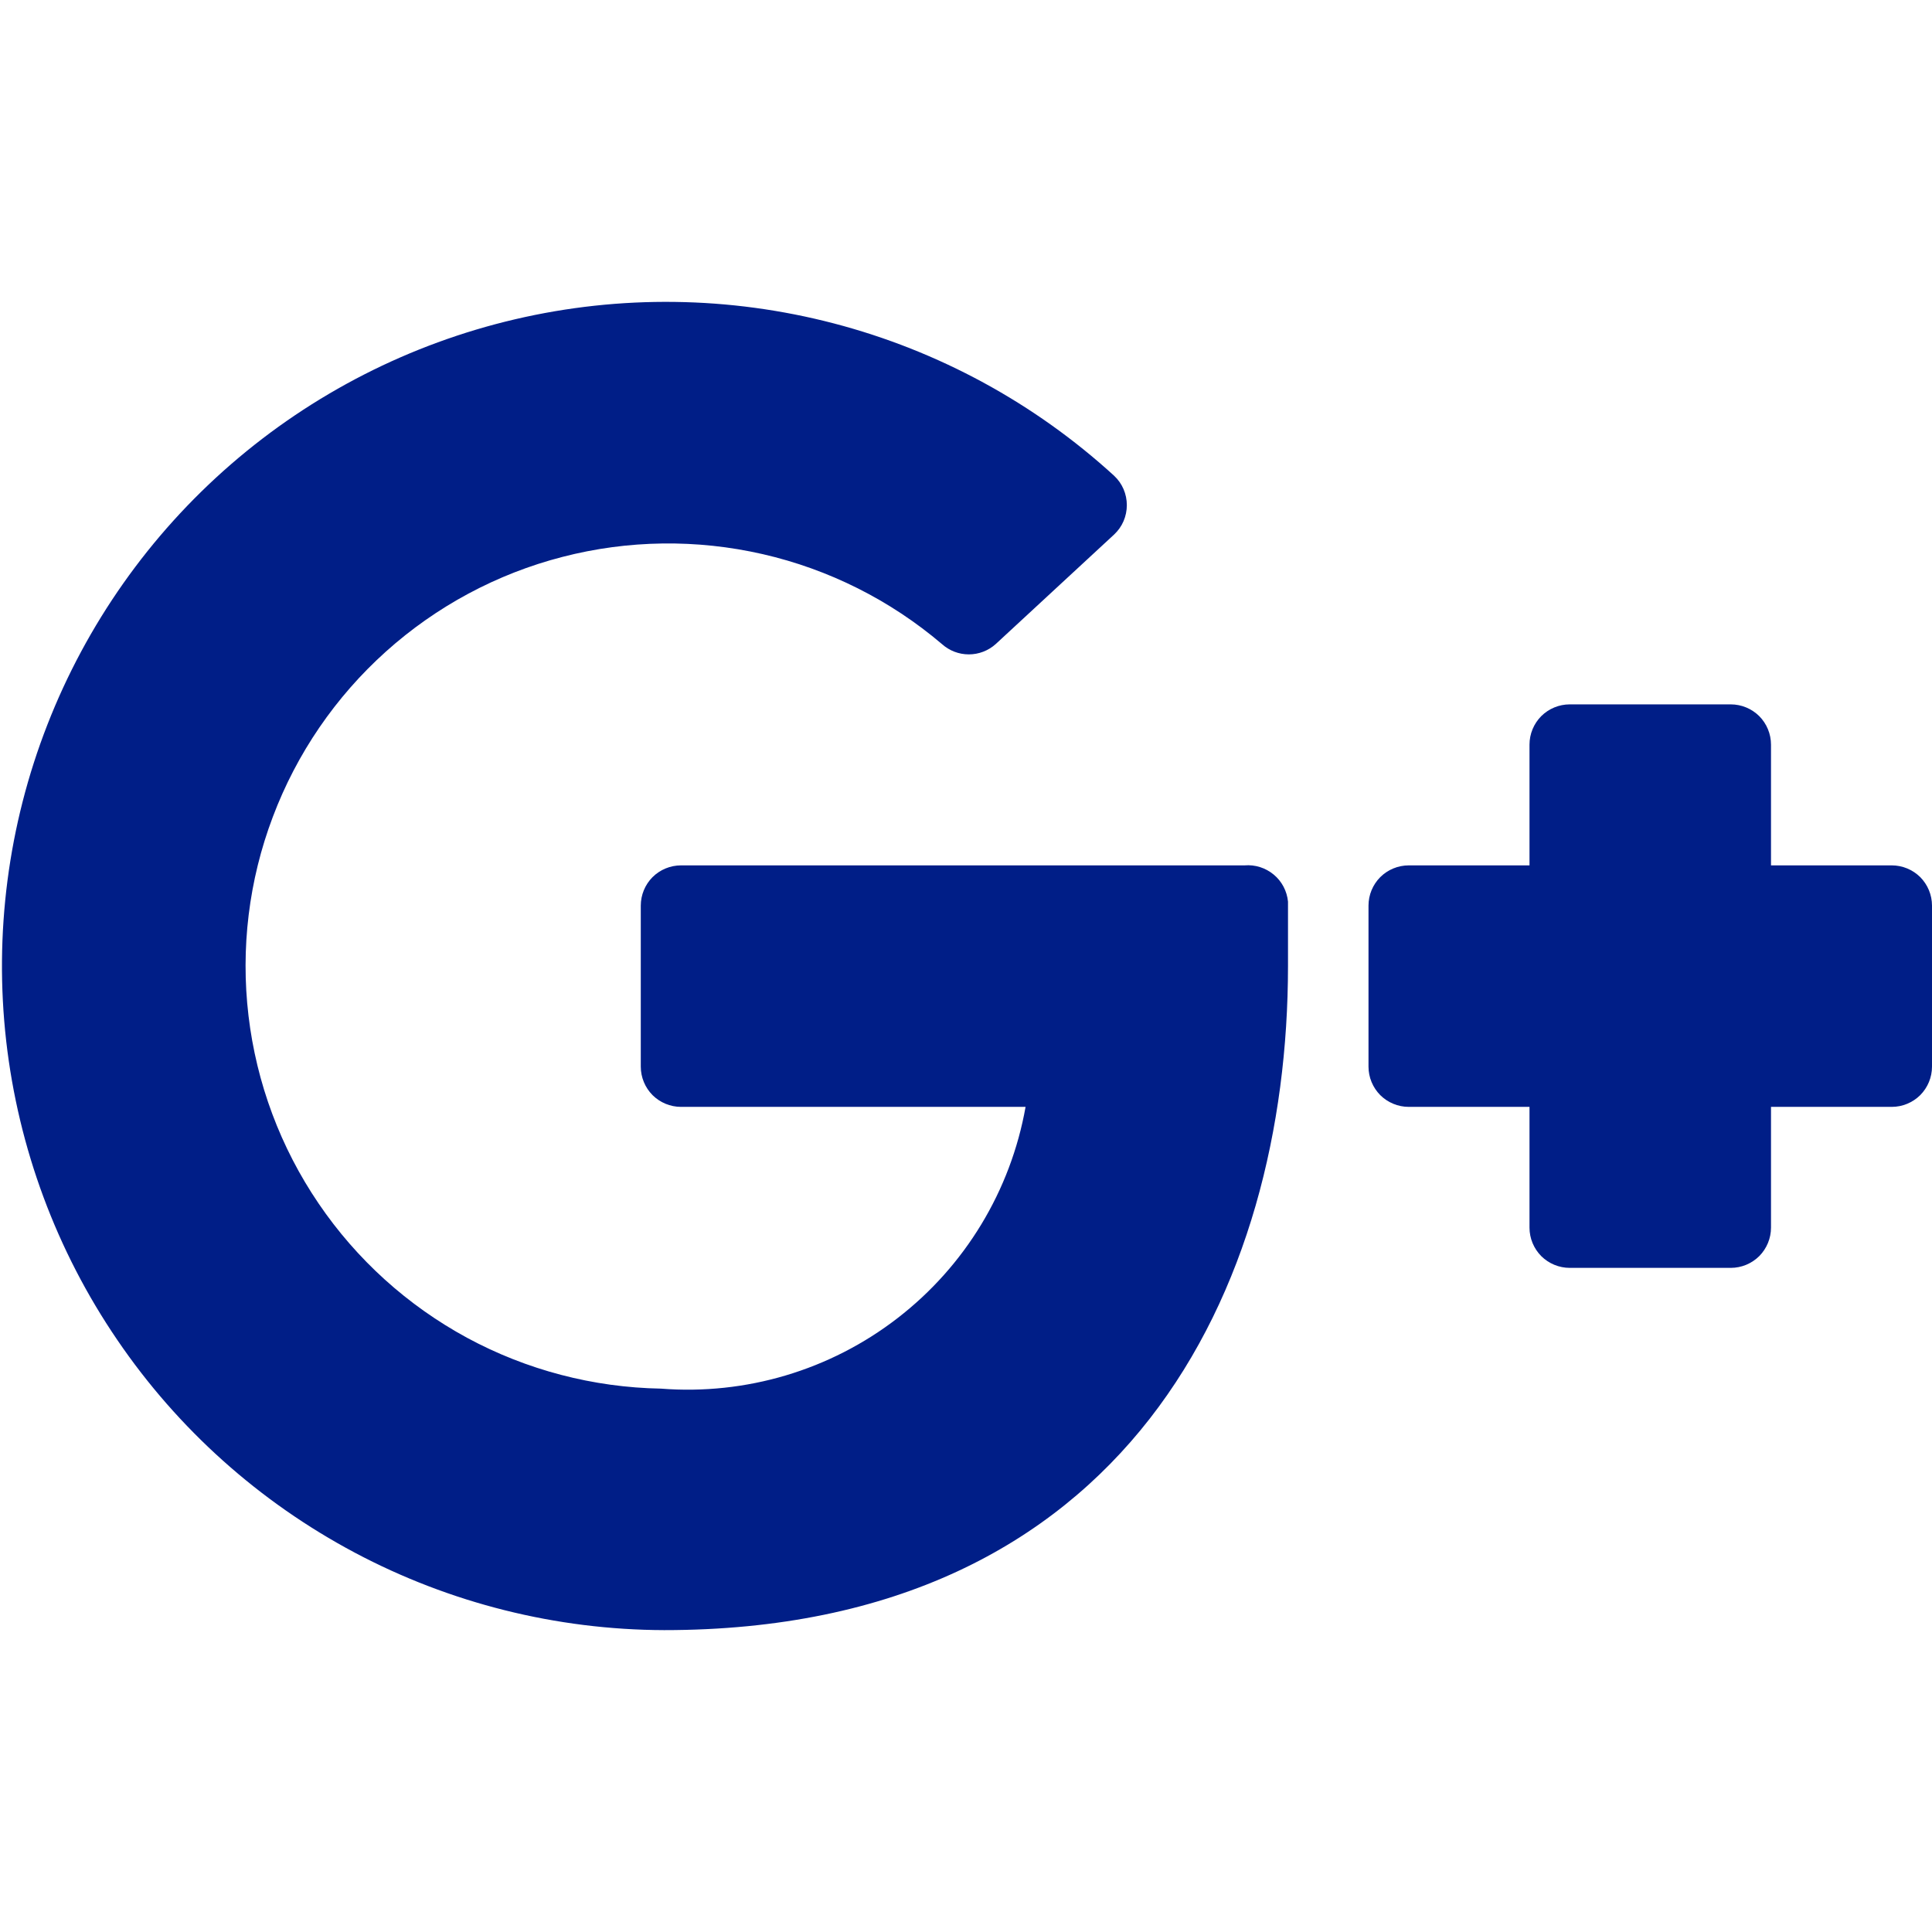
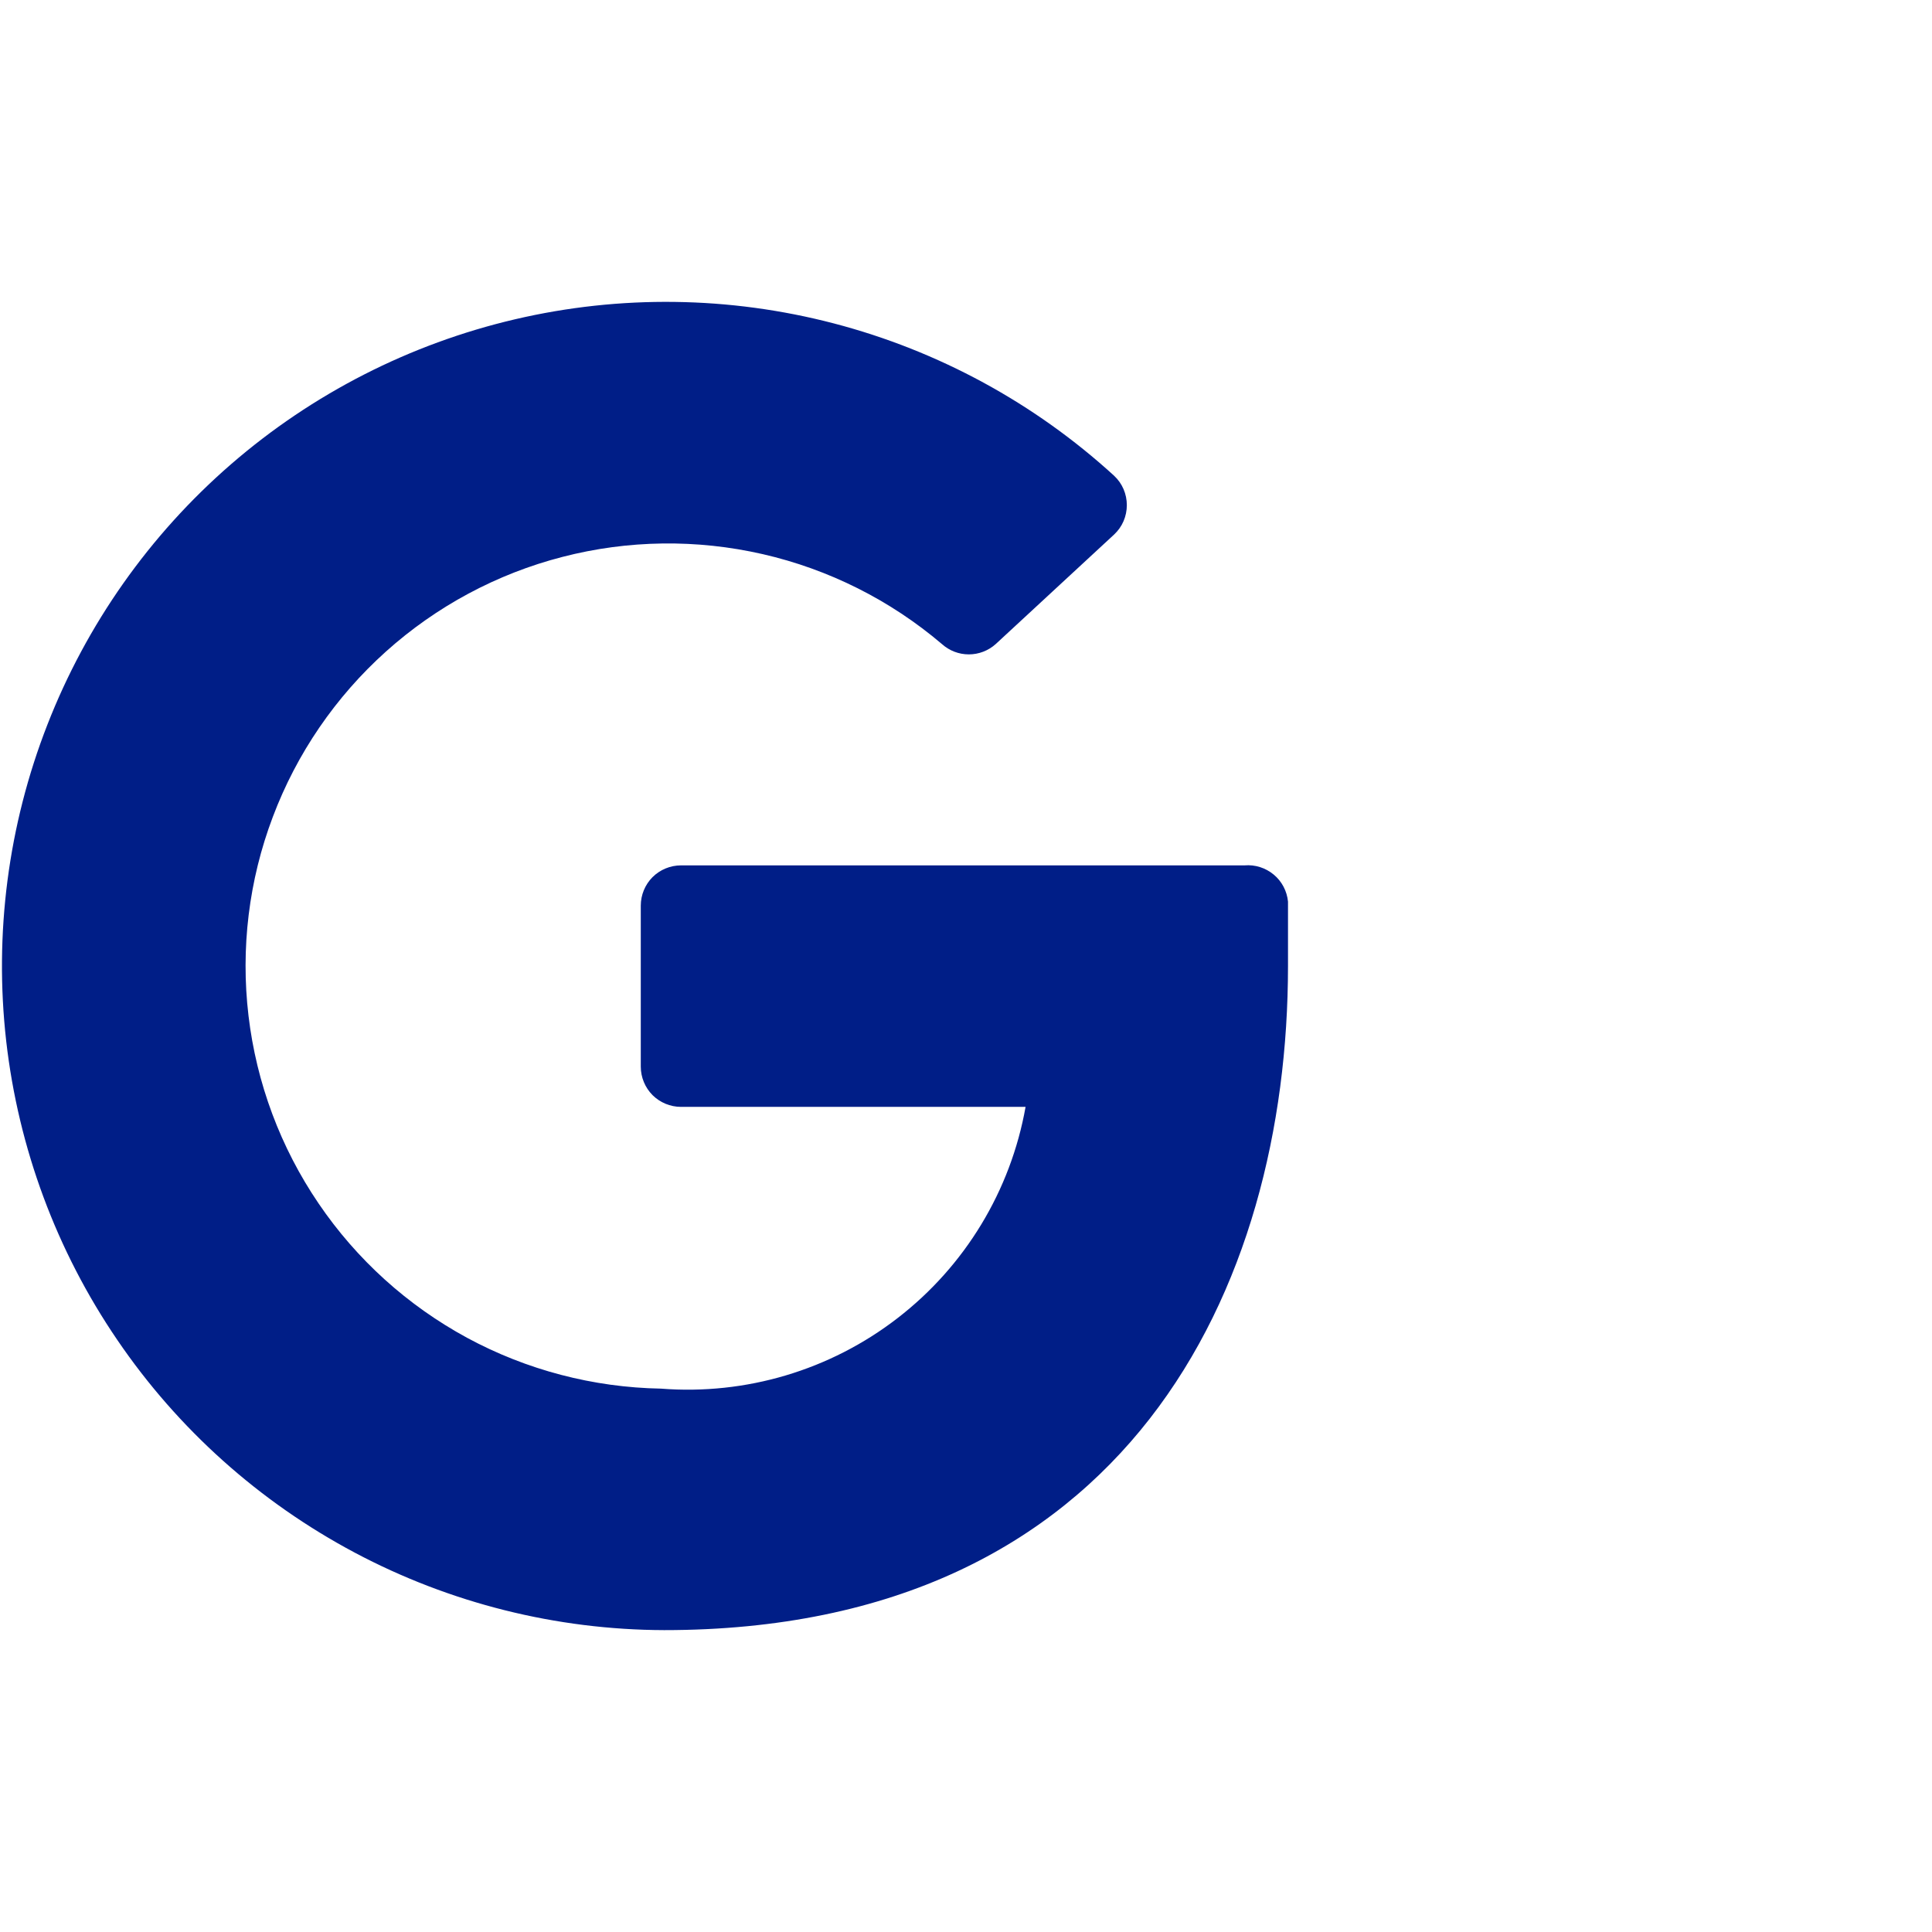
<svg xmlns="http://www.w3.org/2000/svg" width="24" height="24" viewBox="0 0 24 24" fill="none">
  <path d="M15.46 10.75H8.46C8.327 10.75 8.2 10.803 8.106 10.896C8.013 10.99 7.96 11.117 7.96 11.25V13.25C7.96 13.383 8.013 13.51 8.106 13.604C8.2 13.697 8.327 13.75 8.46 13.75H12.74C12.555 14.792 11.988 15.727 11.15 16.374C10.313 17.021 9.265 17.333 8.21 17.25C7.369 17.235 6.543 17.019 5.803 16.619C5.063 16.218 4.43 15.646 3.957 14.949C3.484 14.253 3.186 13.454 3.087 12.618C2.988 11.782 3.091 10.935 3.389 10.148C3.686 9.36 4.168 8.656 4.794 8.094C5.42 7.532 6.172 7.128 6.987 6.918C7.802 6.707 8.655 6.696 9.476 6.884C10.296 7.072 11.059 7.455 11.7 8C11.792 8.083 11.911 8.129 12.035 8.129C12.159 8.129 12.278 8.083 12.37 8L13.84 6.64C13.89 6.593 13.93 6.537 13.957 6.474C13.984 6.411 13.998 6.343 13.998 6.275C13.998 6.207 13.984 6.139 13.957 6.076C13.93 6.013 13.89 5.957 13.84 5.91C12.851 5.006 11.656 4.357 10.36 4.018C9.063 3.679 7.704 3.661 6.399 3.966C5.094 4.271 3.883 4.889 2.871 5.766C1.858 6.644 1.075 7.755 0.588 9.004C0.101 10.252 -0.074 11.6 0.077 12.932C0.229 14.263 0.702 15.538 1.457 16.645C2.211 17.753 3.224 18.659 4.408 19.288C5.591 19.916 6.91 20.246 8.25 20.25C14 20.25 16 16 16 12C16 11.733 16 11.467 16 11.2C15.987 11.069 15.924 10.948 15.822 10.864C15.721 10.78 15.591 10.739 15.46 10.75Z" fill="#001E87" />
-   <path d="M23.5 10.75H22V9.25C22 9.117 21.947 8.99 21.854 8.896C21.76 8.803 21.633 8.75 21.5 8.75H19.5C19.367 8.75 19.24 8.803 19.146 8.896C19.053 8.99 19 9.117 19 9.25V10.75H17.5C17.367 10.75 17.24 10.803 17.146 10.896C17.053 10.99 17 11.117 17 11.25V13.25C17 13.383 17.053 13.51 17.146 13.604C17.24 13.697 17.367 13.75 17.5 13.75H19V15.25C19 15.383 19.053 15.51 19.146 15.604C19.24 15.697 19.367 15.75 19.5 15.75H21.5C21.633 15.75 21.76 15.697 21.854 15.604C21.947 15.51 22 15.383 22 15.25V13.75H23.5C23.633 13.75 23.76 13.697 23.854 13.604C23.947 13.51 24 13.383 24 13.25V11.25C24 11.117 23.947 10.99 23.854 10.896C23.76 10.803 23.633 10.75 23.5 10.75Z" fill="#001E87" />
</svg>